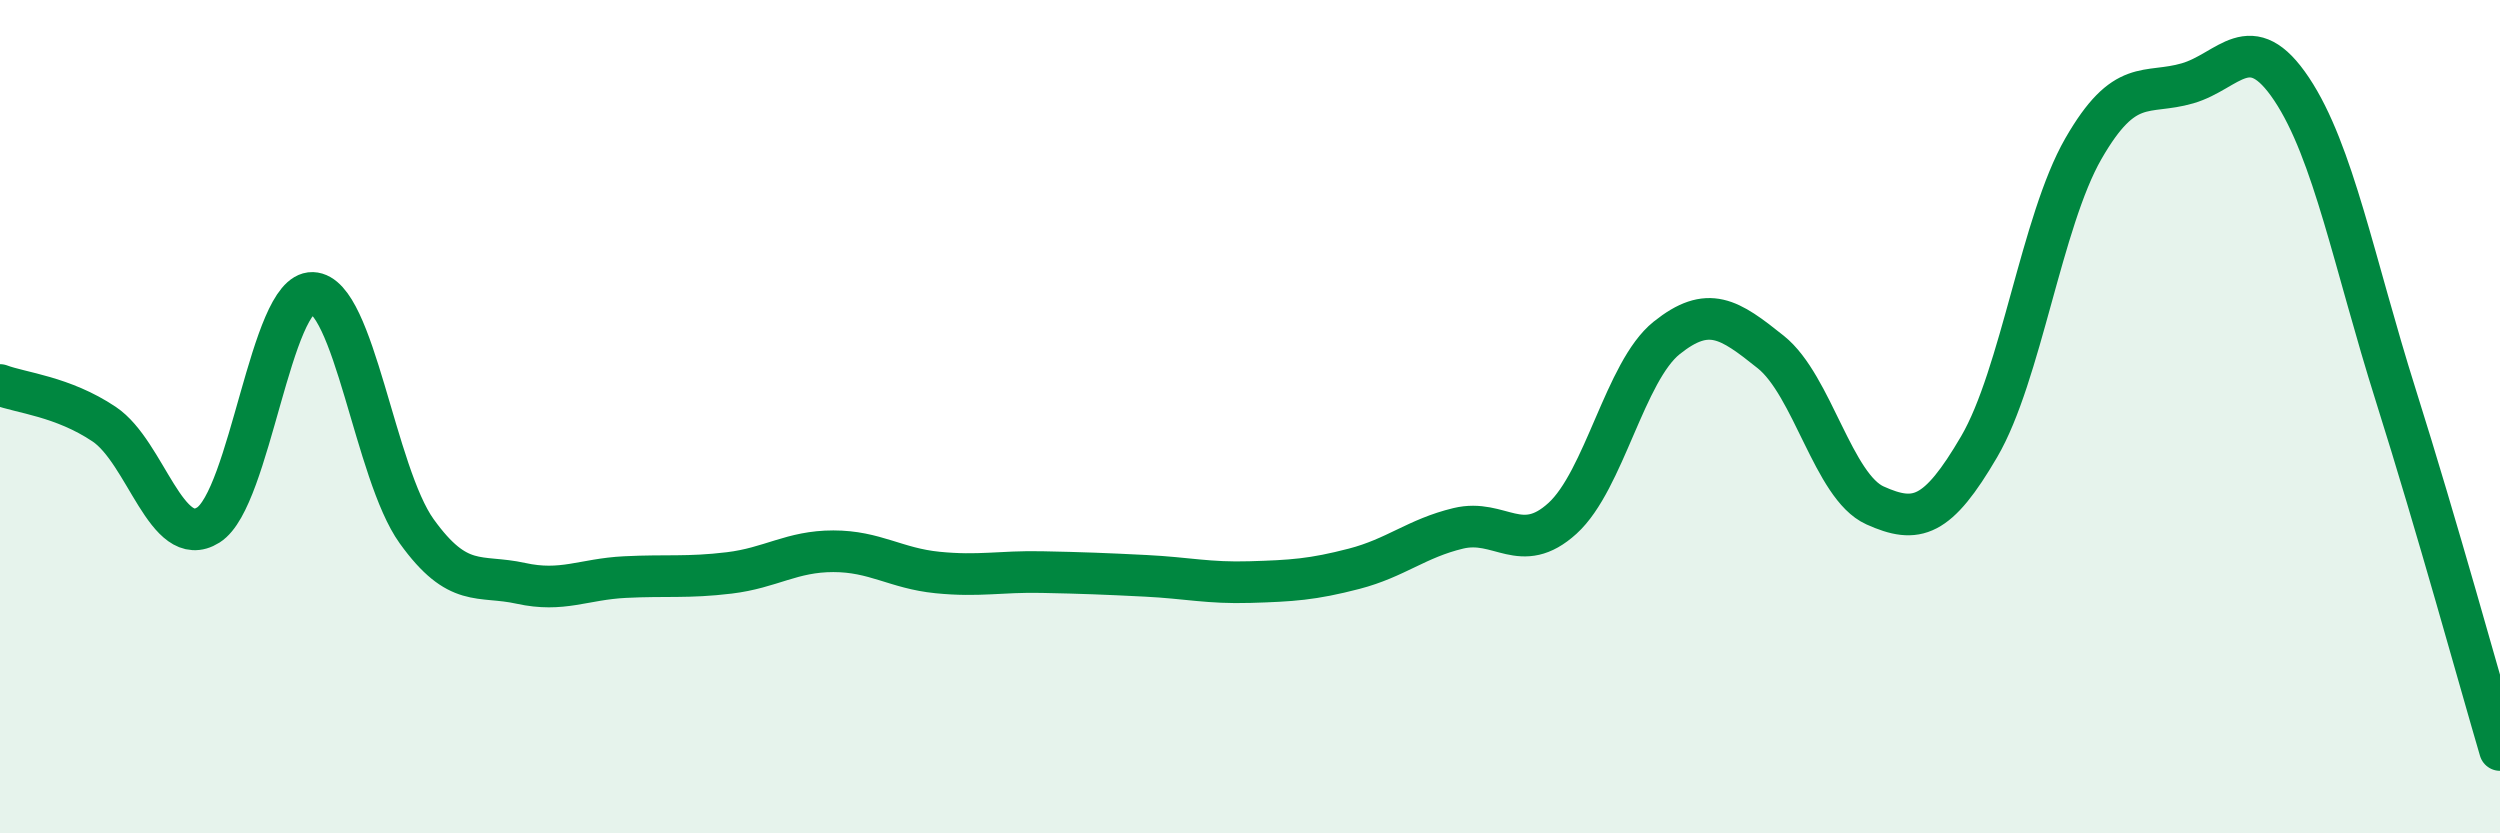
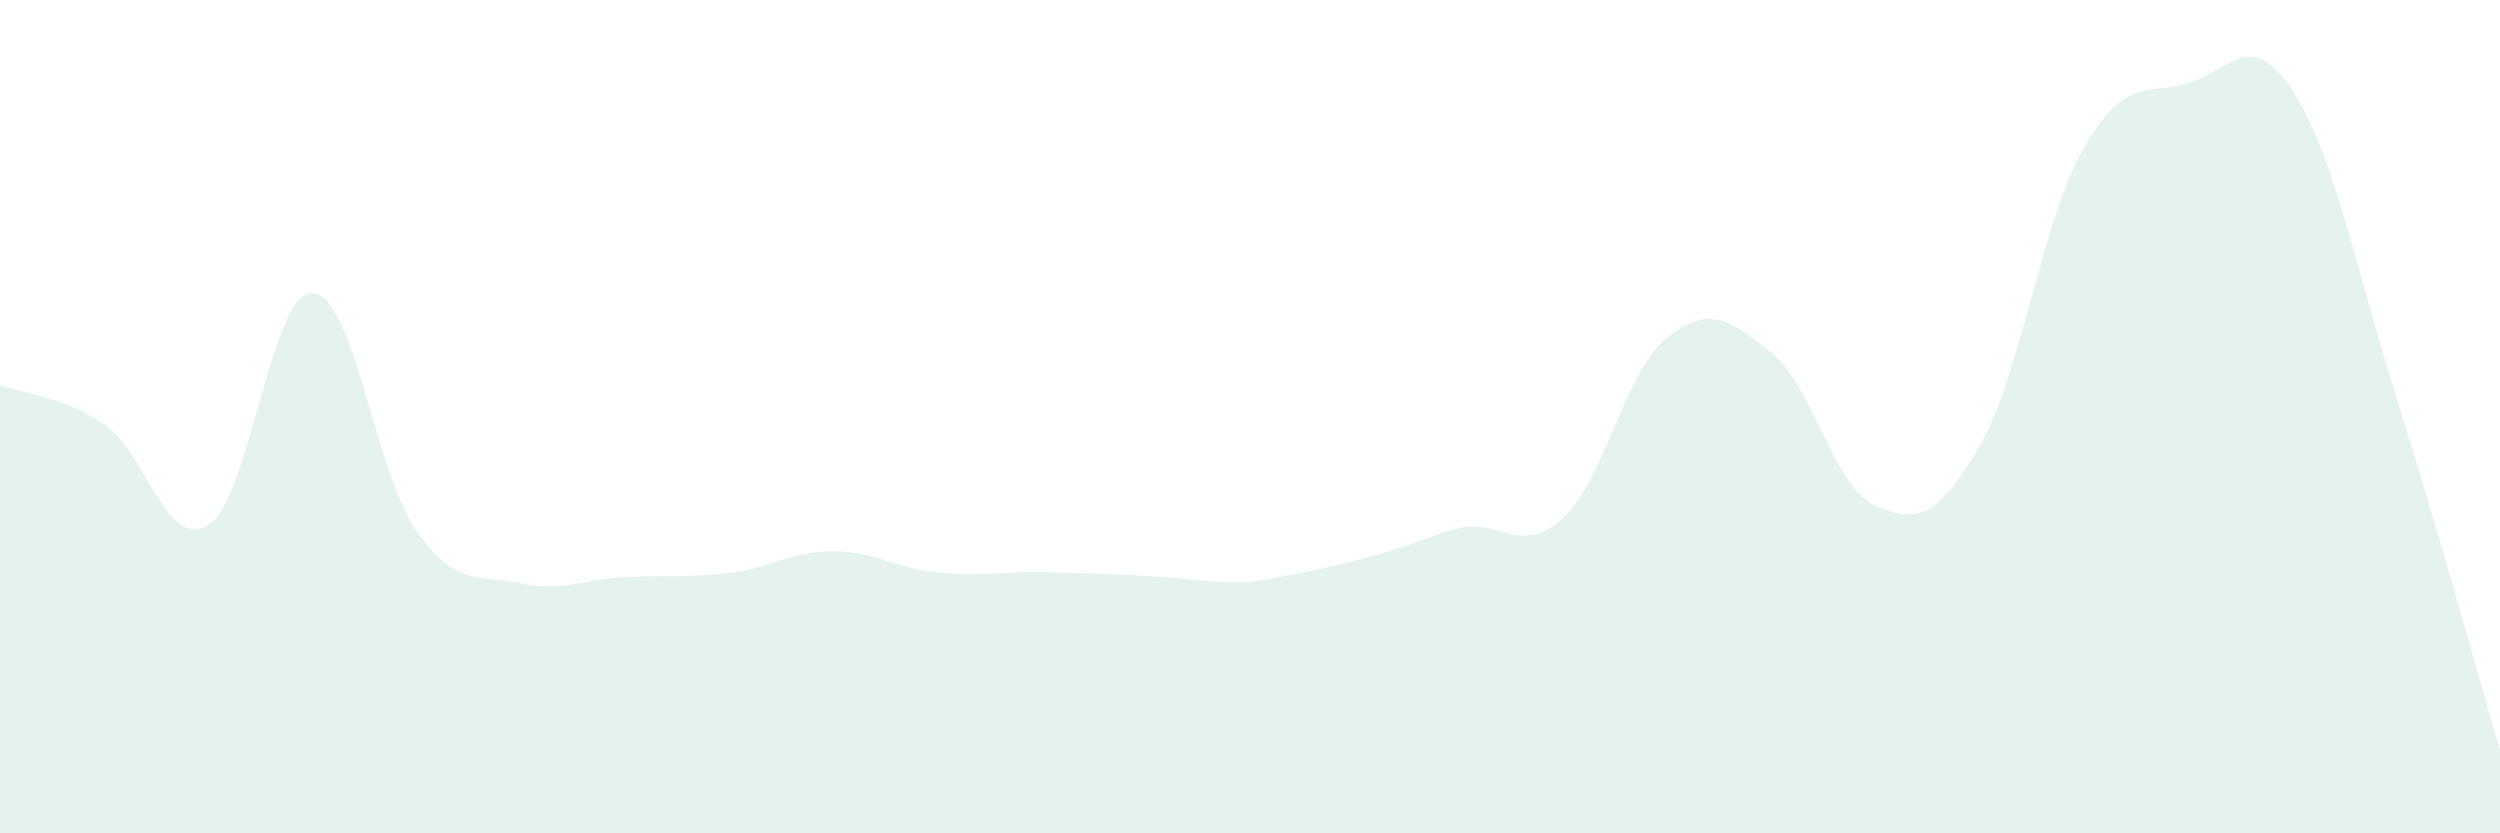
<svg xmlns="http://www.w3.org/2000/svg" width="60" height="20" viewBox="0 0 60 20">
-   <path d="M 0,9.24 C 0.5,9.43 1.5,9.51 2.5,10.18 C 3.5,10.85 4,13.23 5,12.6 C 6,11.97 6.5,7 7.5,7.03 C 8.5,7.06 9,11.36 10,12.75 C 11,14.14 11.5,13.78 12.5,14 C 13.5,14.22 14,13.9 15,13.85 C 16,13.8 16.5,13.87 17.5,13.75 C 18.5,13.63 19,13.23 20,13.23 C 21,13.23 21.5,13.64 22.5,13.74 C 23.5,13.84 24,13.71 25,13.73 C 26,13.75 26.5,13.77 27.5,13.82 C 28.5,13.87 29,14 30,13.97 C 31,13.94 31.5,13.91 32.5,13.65 C 33.5,13.39 34,12.92 35,12.68 C 36,12.44 36.5,13.35 37.5,12.44 C 38.5,11.53 39,8.91 40,8.11 C 41,7.31 41.5,7.65 42.5,8.45 C 43.5,9.25 44,11.68 45,12.13 C 46,12.58 46.5,12.43 47.5,10.72 C 48.5,9.01 49,5.31 50,3.57 C 51,1.83 51.5,2.29 52.5,2 C 53.5,1.71 54,0.64 55,2.14 C 56,3.64 56.5,6.32 57.5,9.49 C 58.5,12.66 59.5,16.3 60,18L60 20L0 20Z" fill="#008740" opacity="0.1" stroke-linecap="round" stroke-linejoin="round" />
-   <path d="M 0,9.24 C 0.5,9.43 1.5,9.51 2.5,10.18 C 3.5,10.85 4,13.23 5,12.6 C 6,11.97 6.5,7 7.5,7.03 C 8.5,7.06 9,11.36 10,12.75 C 11,14.14 11.5,13.78 12.5,14 C 13.5,14.22 14,13.9 15,13.85 C 16,13.8 16.5,13.87 17.5,13.75 C 18.5,13.63 19,13.23 20,13.23 C 21,13.23 21.5,13.64 22.5,13.74 C 23.5,13.84 24,13.71 25,13.73 C 26,13.75 26.5,13.77 27.5,13.82 C 28.5,13.87 29,14 30,13.97 C 31,13.94 31.5,13.91 32.5,13.65 C 33.5,13.39 34,12.92 35,12.68 C 36,12.44 36.5,13.35 37.5,12.44 C 38.5,11.53 39,8.91 40,8.11 C 41,7.31 41.5,7.65 42.5,8.45 C 43.5,9.25 44,11.68 45,12.13 C 46,12.58 46.5,12.43 47.5,10.72 C 48.5,9.01 49,5.31 50,3.57 C 51,1.83 51.5,2.29 52.5,2 C 53.5,1.71 54,0.64 55,2.14 C 56,3.64 56.5,6.32 57.5,9.49 C 58.5,12.66 59.5,16.3 60,18" stroke="#008740" stroke-width="1" fill="none" stroke-linecap="round" stroke-linejoin="round" />
+   <path d="M 0,9.24 C 0.5,9.43 1.5,9.51 2.5,10.18 C 3.5,10.85 4,13.23 5,12.6 C 6,11.97 6.5,7 7.5,7.03 C 8.5,7.06 9,11.36 10,12.75 C 11,14.14 11.5,13.78 12.5,14 C 13.5,14.22 14,13.9 15,13.85 C 16,13.8 16.5,13.87 17.5,13.75 C 18.5,13.63 19,13.23 20,13.23 C 21,13.23 21.5,13.64 22.5,13.74 C 23.5,13.84 24,13.71 25,13.73 C 26,13.75 26.5,13.77 27.5,13.82 C 28.5,13.87 29,14 30,13.97 C 33.5,13.39 34,12.92 35,12.68 C 36,12.44 36.5,13.35 37.5,12.44 C 38.5,11.53 39,8.91 40,8.11 C 41,7.31 41.5,7.65 42.5,8.45 C 43.5,9.25 44,11.68 45,12.13 C 46,12.58 46.5,12.43 47.5,10.72 C 48.5,9.01 49,5.31 50,3.57 C 51,1.83 51.5,2.29 52.5,2 C 53.5,1.71 54,0.64 55,2.14 C 56,3.64 56.5,6.32 57.5,9.49 C 58.5,12.66 59.5,16.3 60,18L60 20L0 20Z" fill="#008740" opacity="0.1" stroke-linecap="round" stroke-linejoin="round" />
</svg>